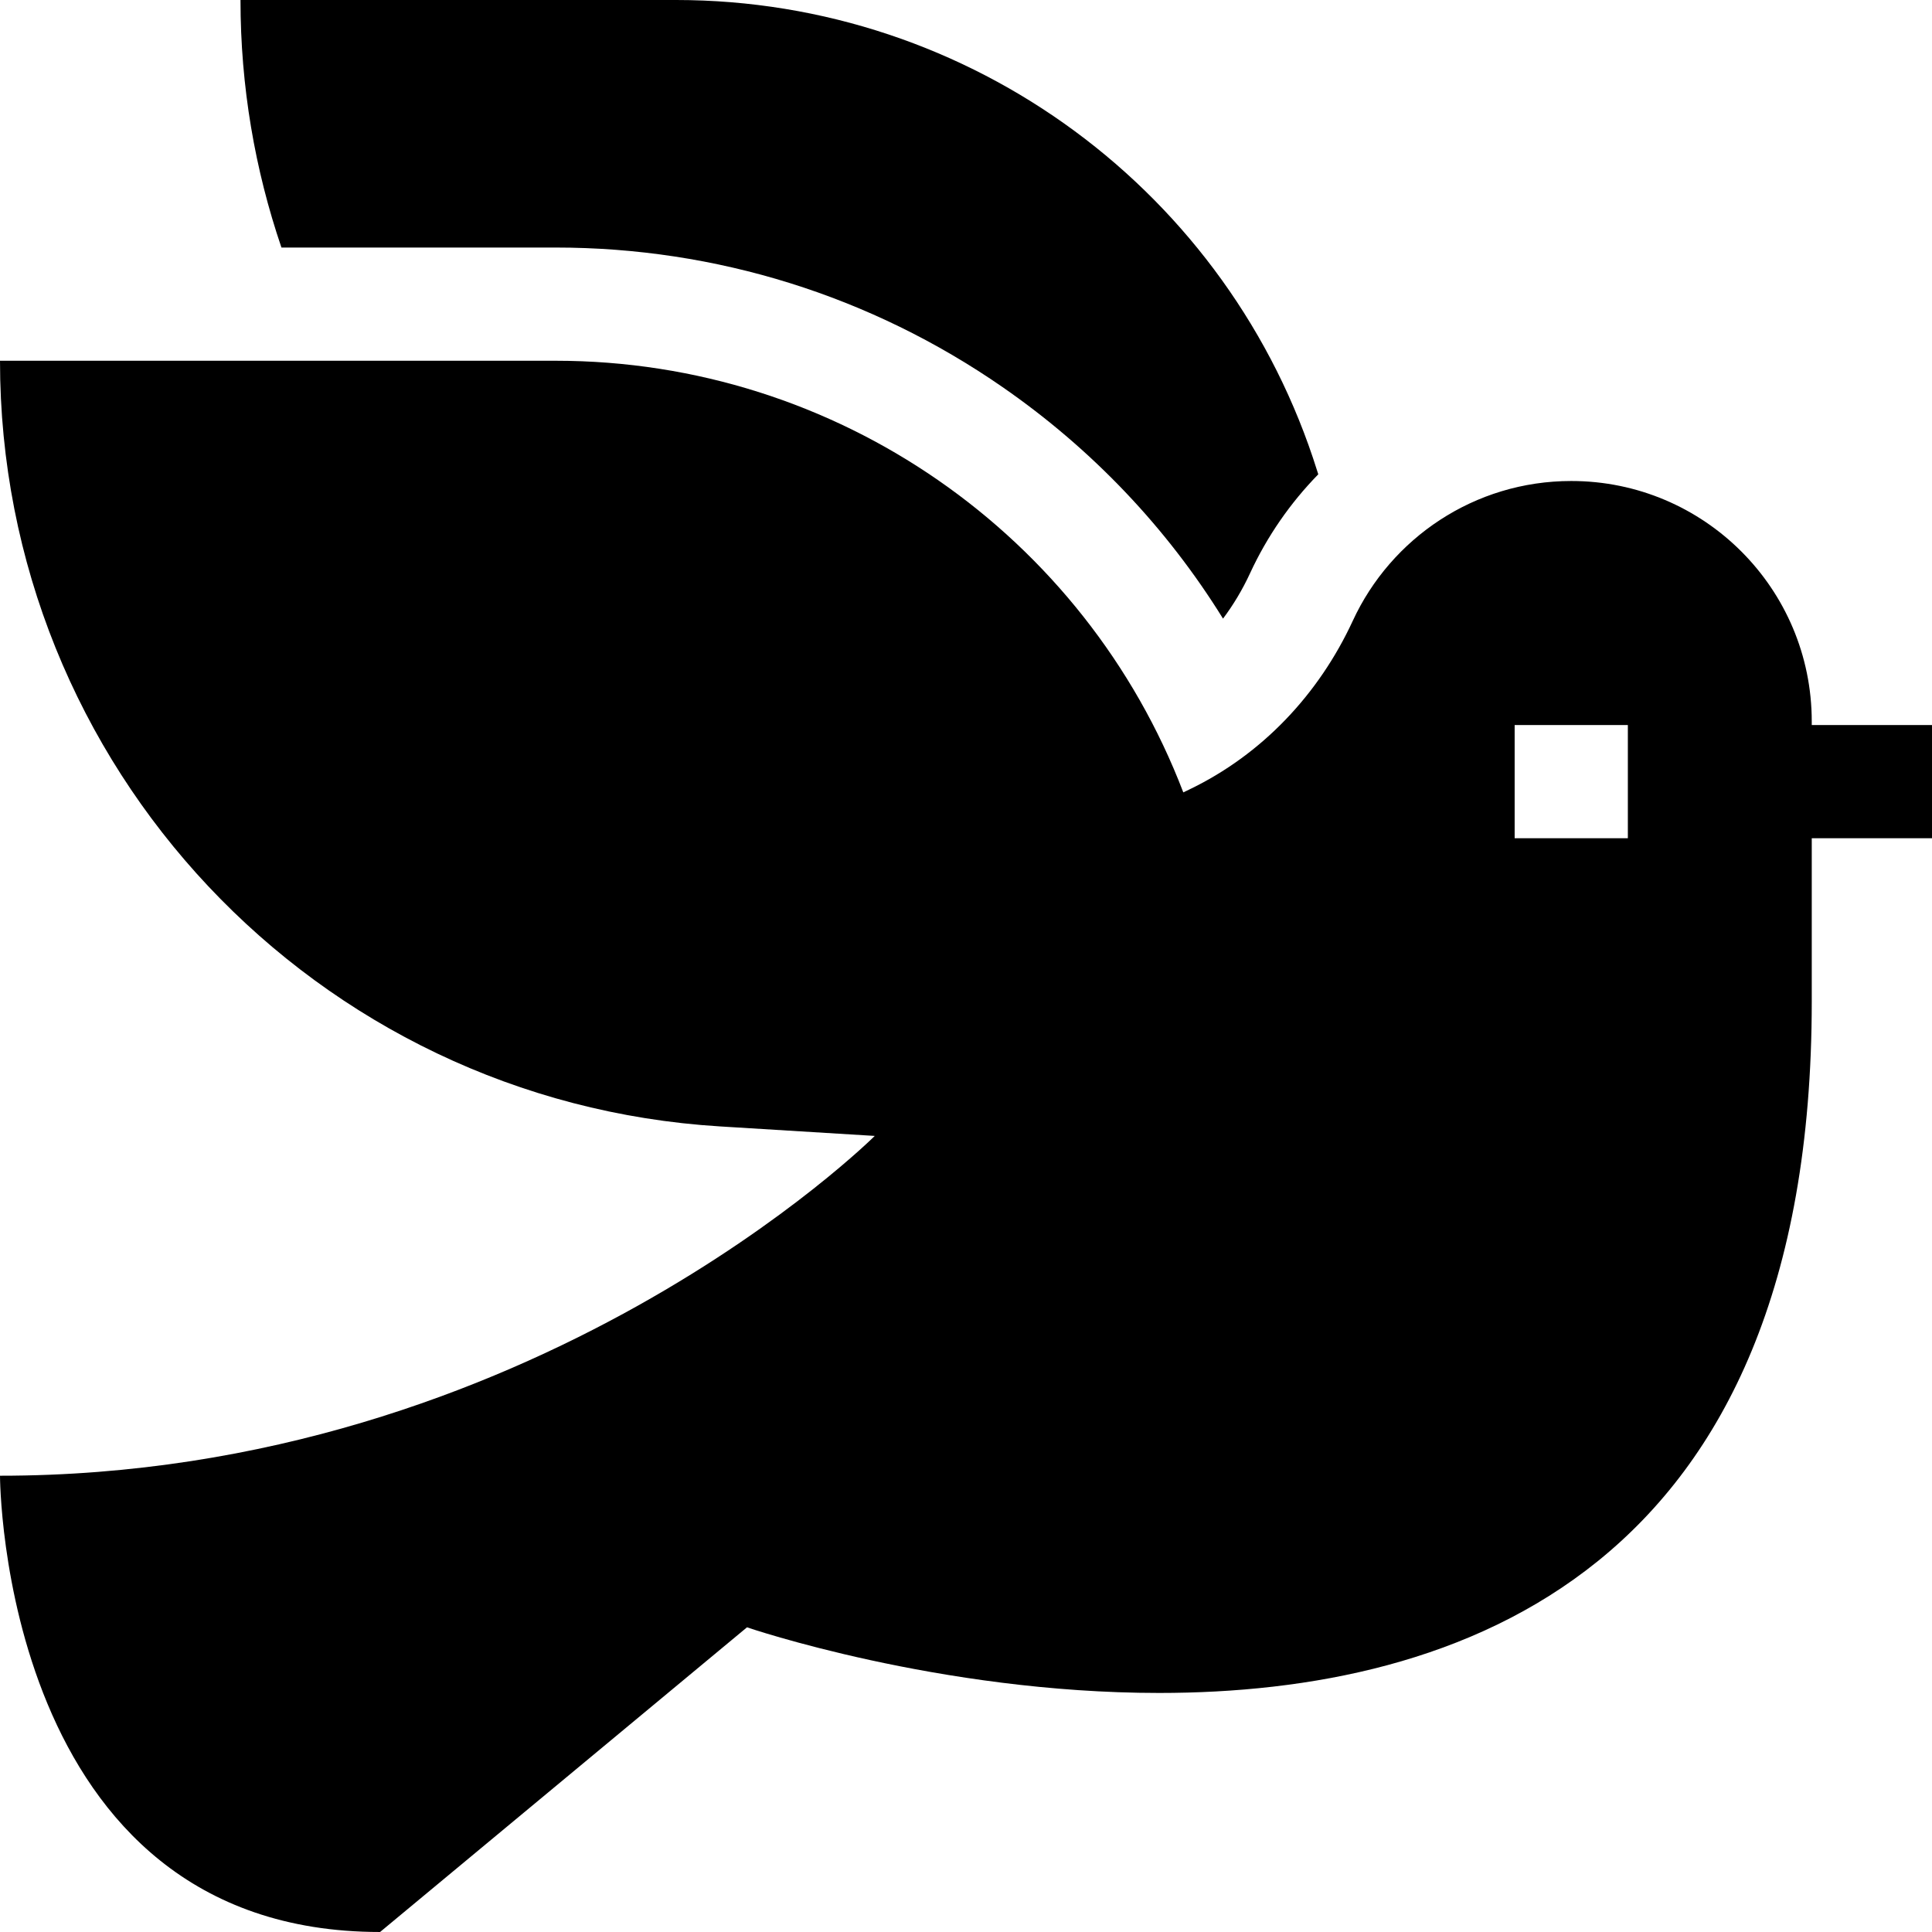
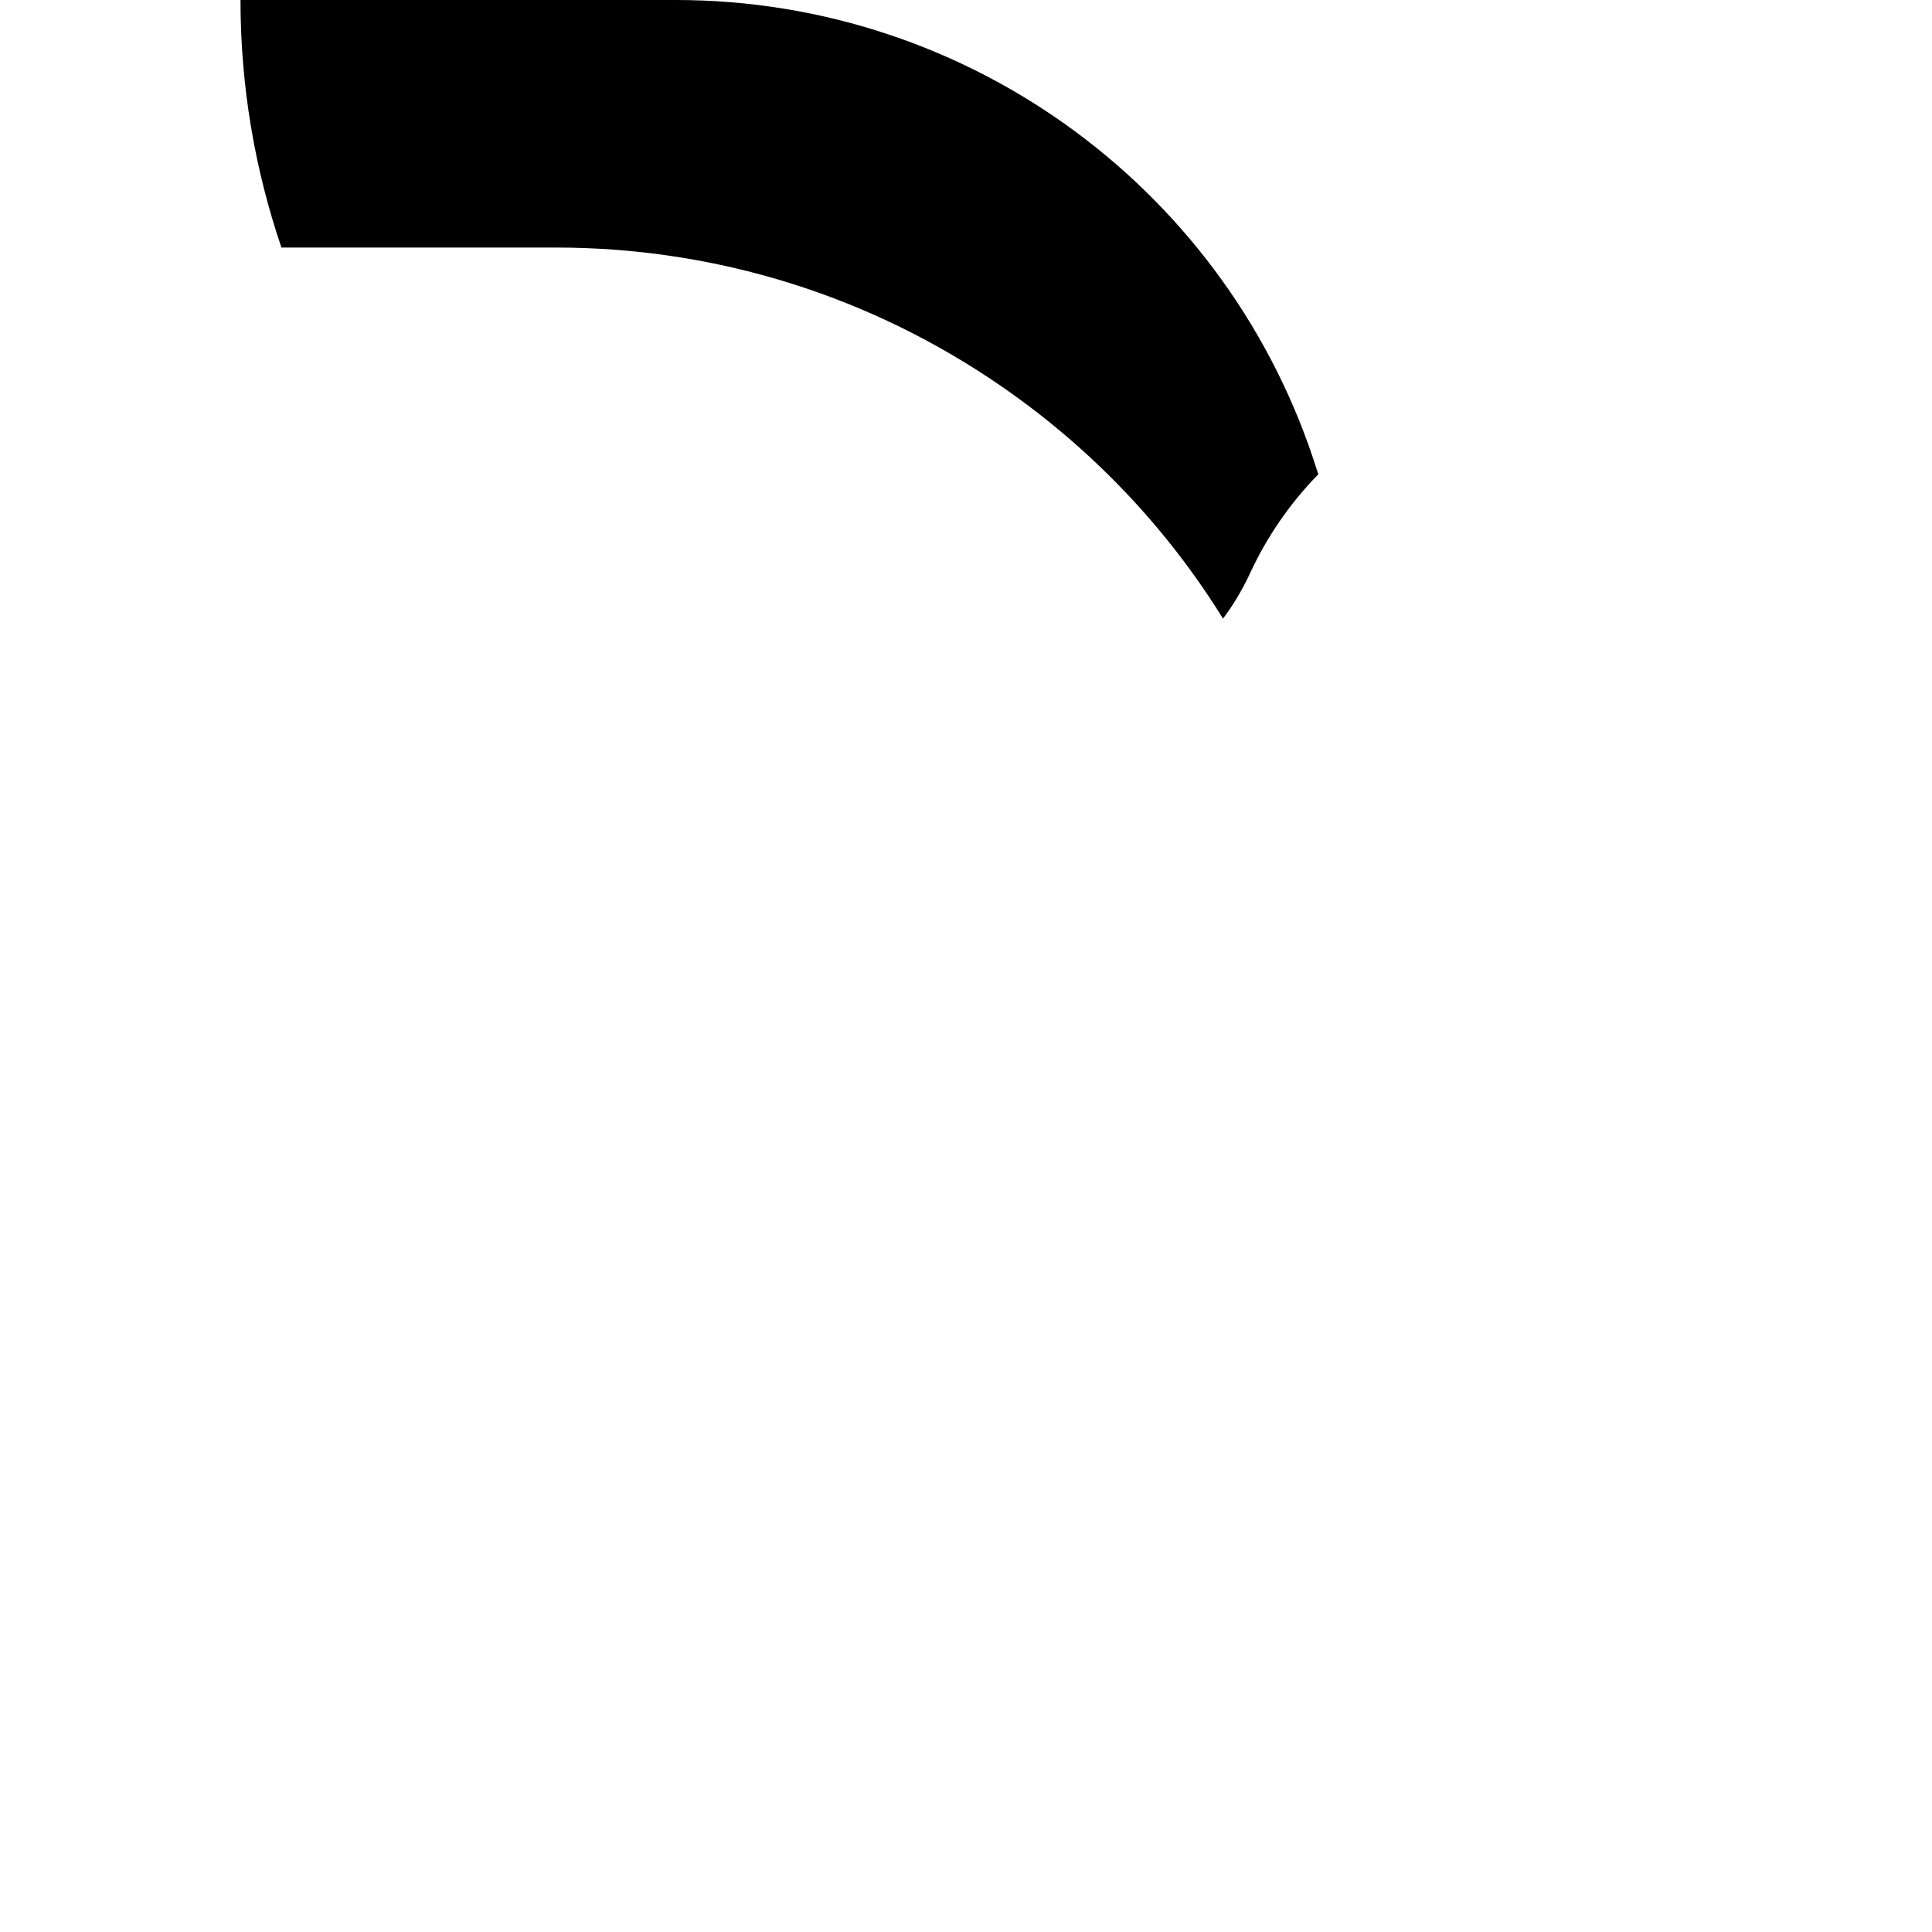
<svg xmlns="http://www.w3.org/2000/svg" id="Capa_1" enable-background="new 0 0 512 512" height="512" viewBox="0 0 512 512" width="512">
  <g>
    <path d="m265.704 102.597c23.703 16.414 43.477 37.25 58.41 61.346 2.763-3.684 5.17-7.711 7.161-12.019 4.51-9.763 10.639-18.611 18.083-26.225-.095-.301-.194-.599-.289-.9-23.088-73.745-91.622-124.799-169.944-124.799h-115.391c0 22.921 3.825 44.988 10.852 65.602h72.671c42.539 0 83.497 12.792 118.447 36.995z" />
-     <path d="m512 192.137h-31.867v-.933c0-35.2-28.535-63.734-63.734-63.734-25.666 0-47.789 15.172-57.89 37.036-8.98 19.44-24.022 35.438-43.321 44.716l-1.602.77c-26.041-68.096-91.747-114.389-166.328-114.389l-147.258-.001c0 107.442 83.604 196.333 190.844 202.914l40.976 2.515s-90.321 90.052-231.82 90.052c0-.001 0 120.917 100.724 120.917l97.237-80.742s50.768 17.393 109.23 17.393c79.376 0 172.942-32.052 172.942-183.216v-43.298h31.867zm-80.602 30h-30v-30h30z" />
  </g>
</svg>